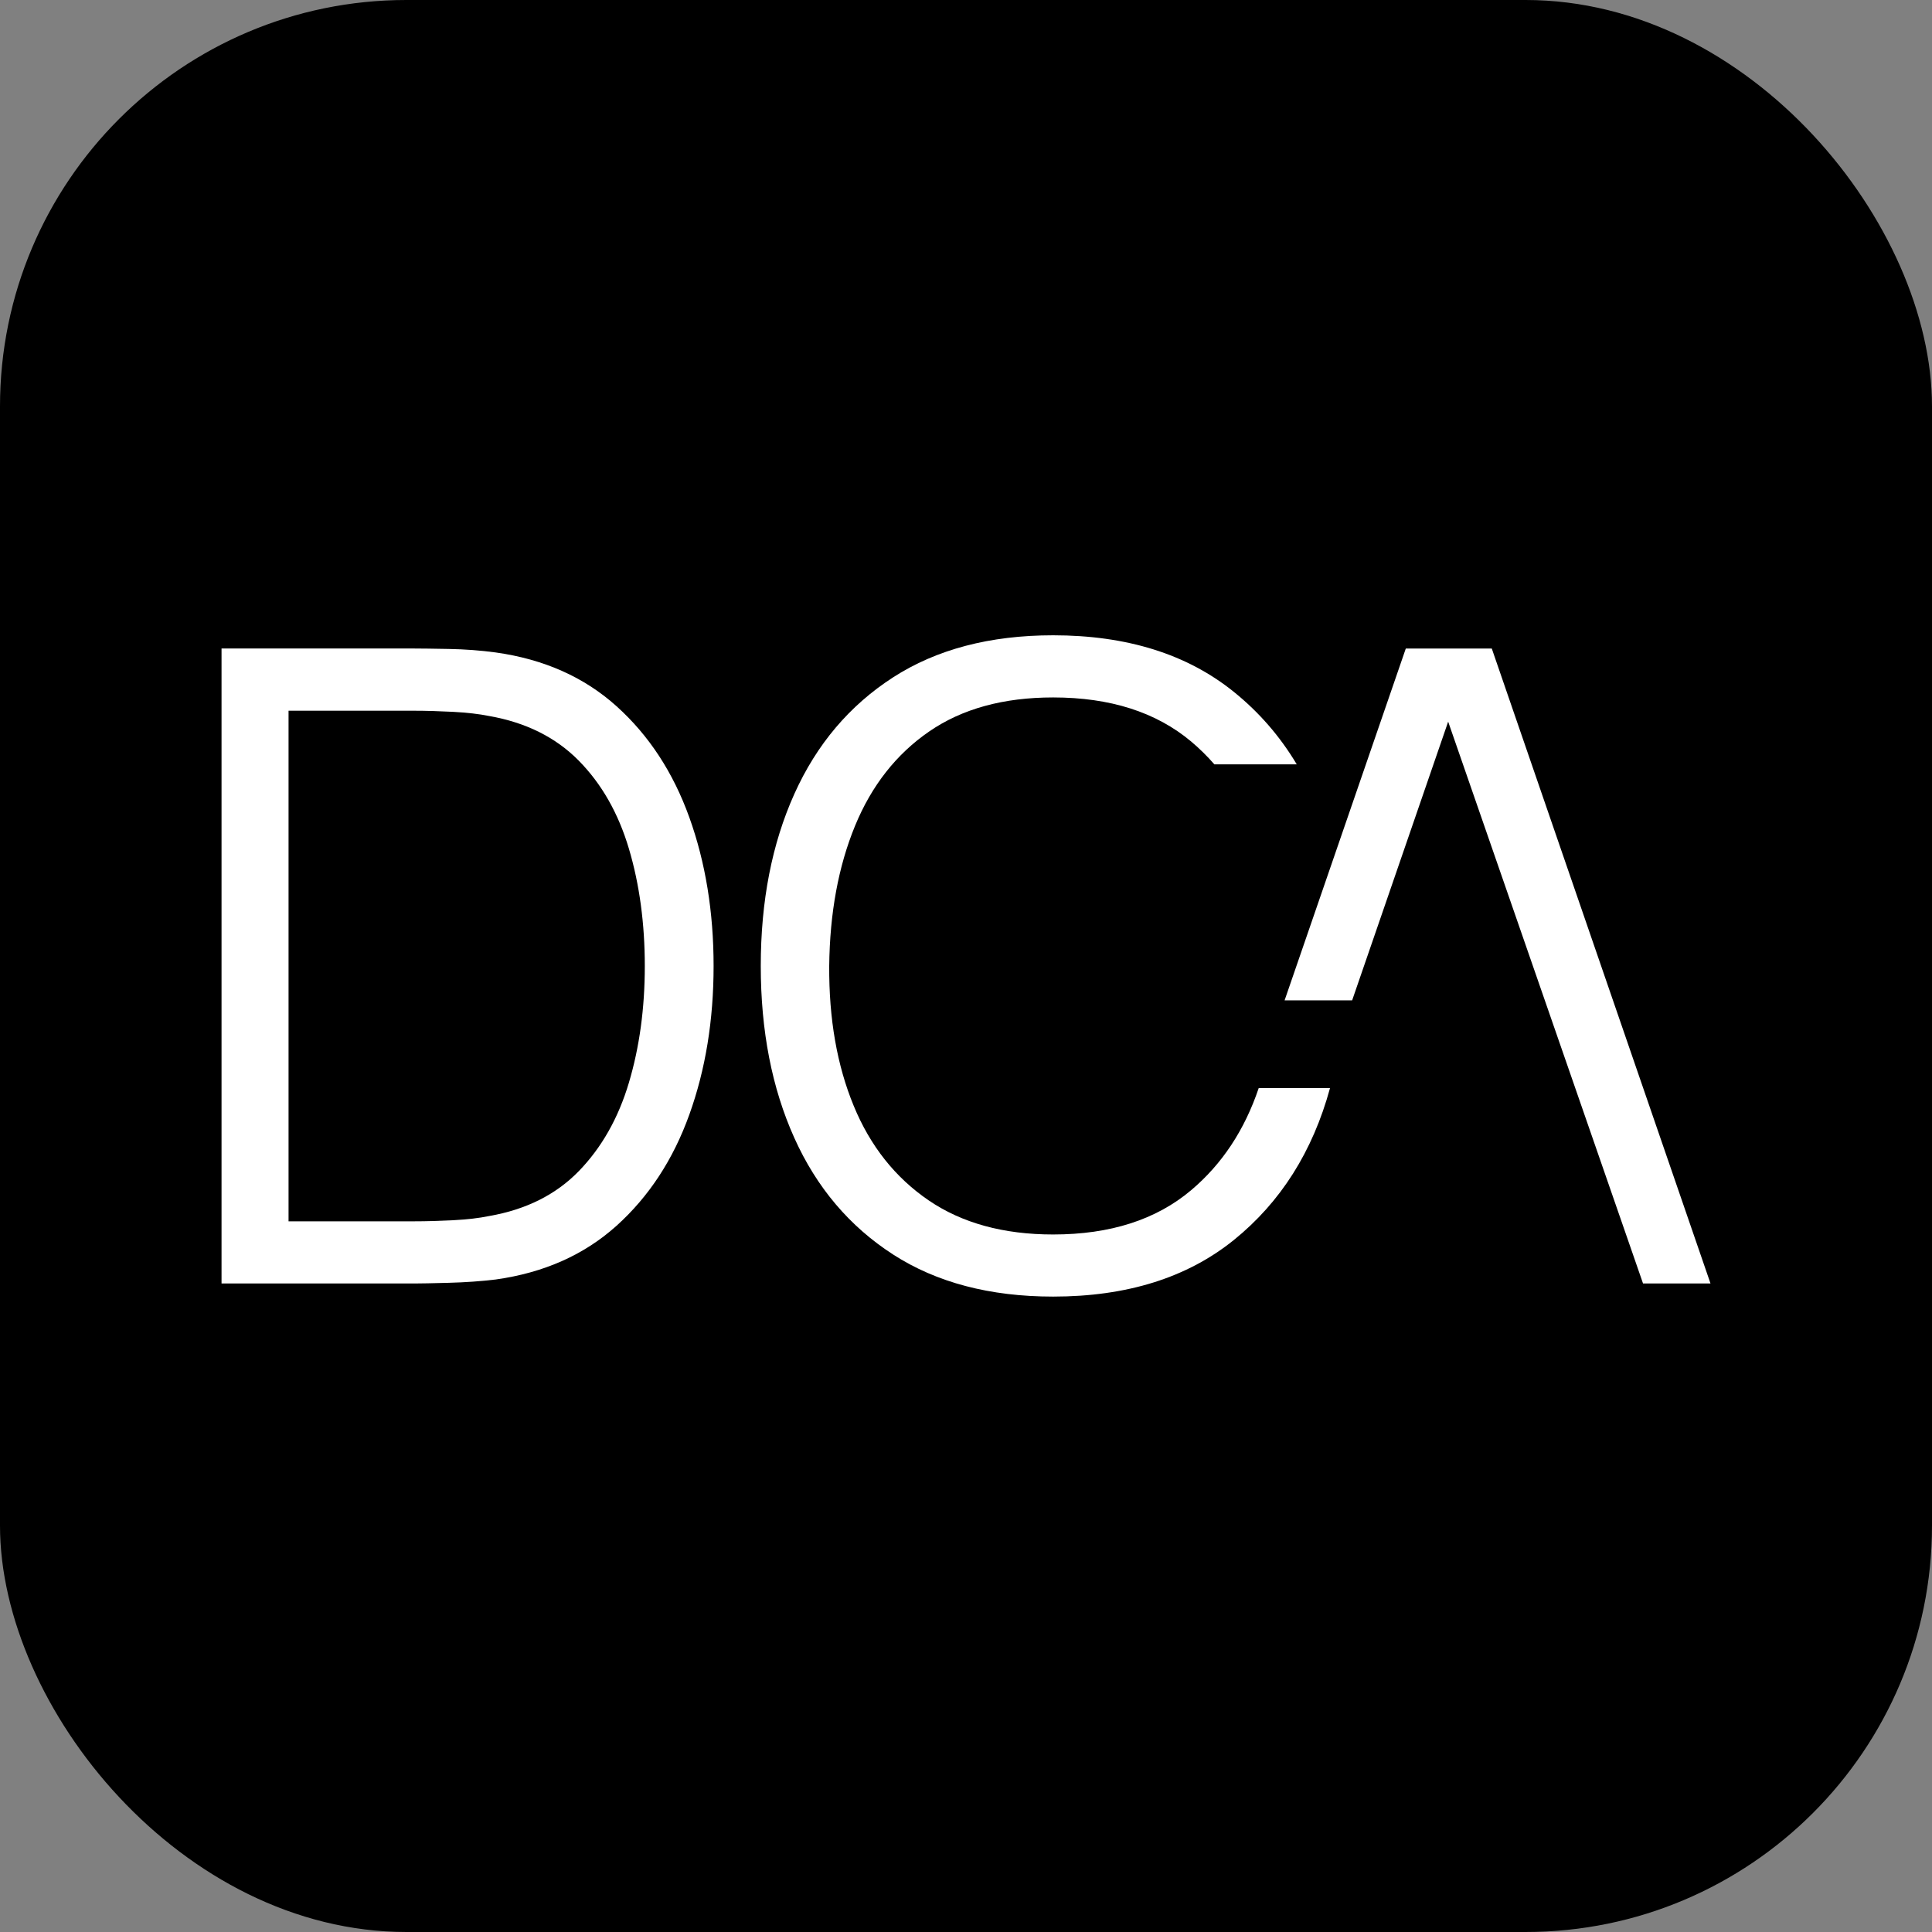
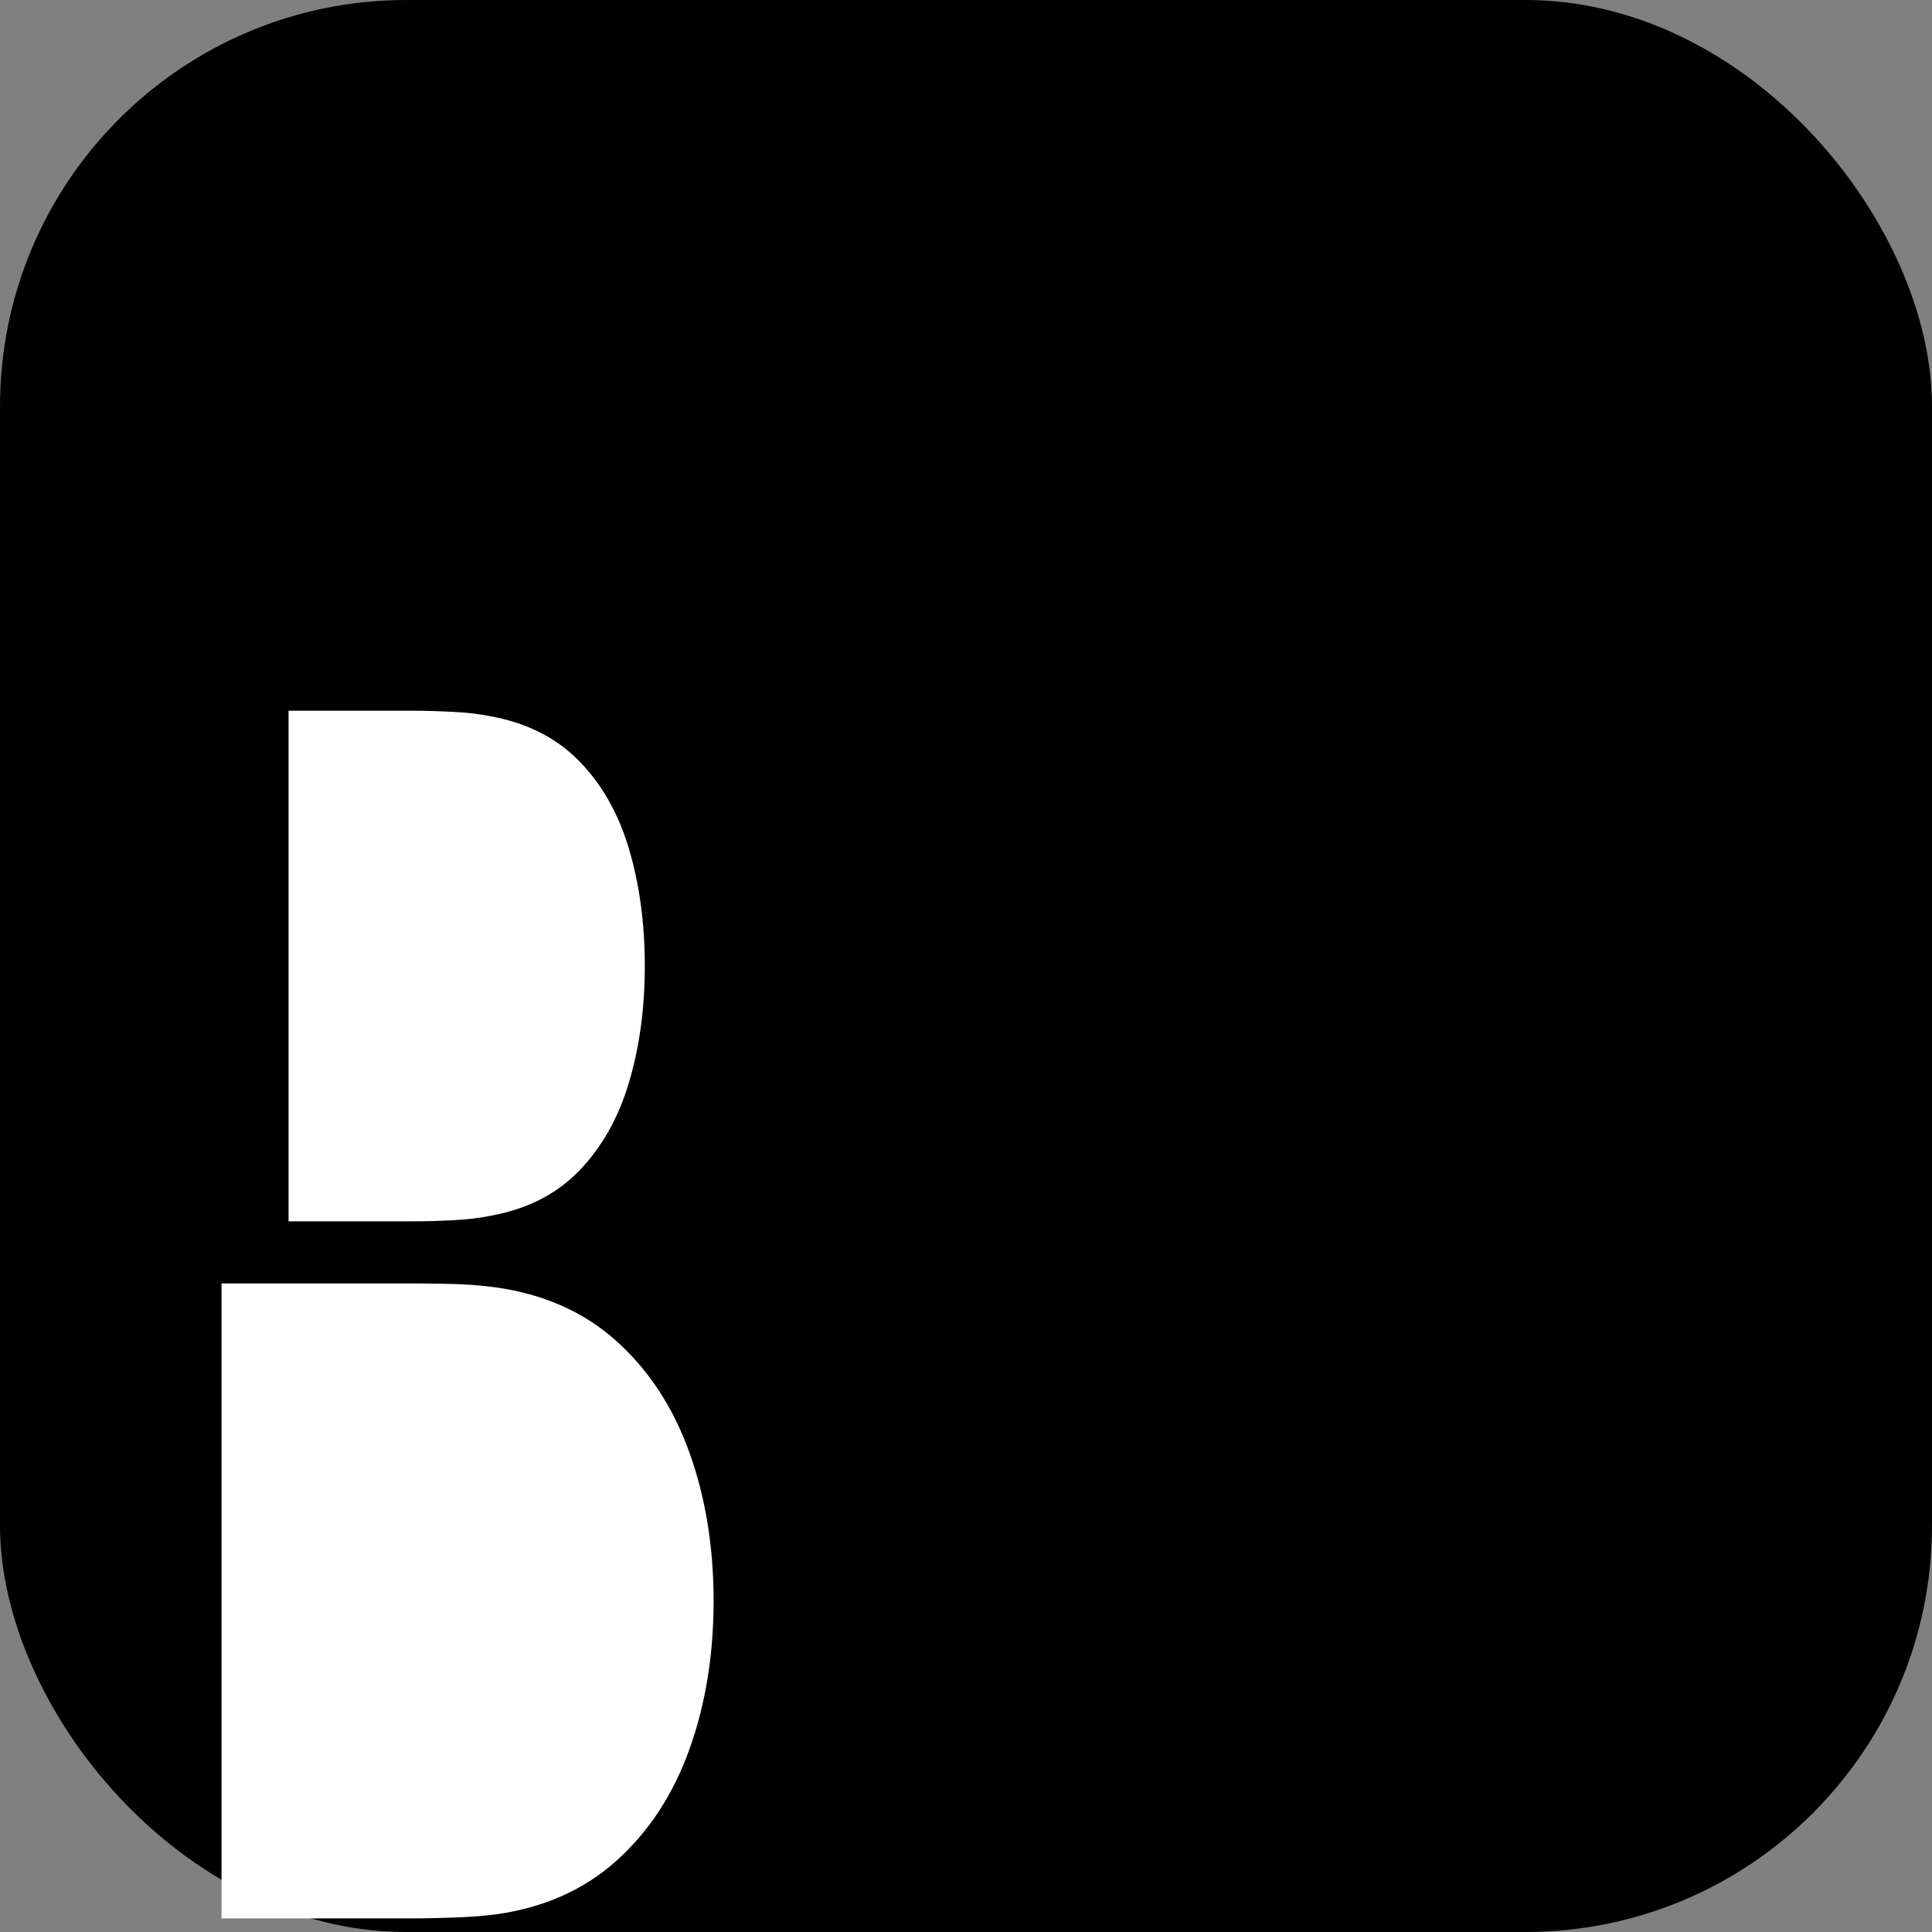
<svg xmlns="http://www.w3.org/2000/svg" id="Livello_1" data-name="Livello 1" viewBox="0 0 512 512">
  <rect x="0" y="0" width="512" height="512" fill="#808080" stroke="none" />
  <defs>
    <style>      .cls-1 {        fill: #fff;      }    </style>
  </defs>
  <rect width="512" height="512" rx="107.69" ry="107.69" />
  <g>
-     <path class="cls-1" d="M58.71,340.12v-168.26h51.06c1.79,0,4.85.04,9.17.12,4.32.08,8.47.39,12.44.93,12.77,1.79,23.45,6.54,32.02,14.26,8.57,7.71,14.99,17.53,19.28,29.45,4.28,11.92,6.43,25.04,6.43,39.38s-2.14,27.46-6.43,39.38c-4.28,11.92-10.71,21.73-19.28,29.45-8.57,7.71-19.24,12.46-32.02,14.25-3.9.47-8.06.76-12.5.88-4.44.12-7.48.18-9.11.18h-51.06ZM166.67,286.9c2.8-9.39,4.21-19.69,4.21-30.9s-1.4-21.65-4.21-31.08c-2.8-9.42-7.24-17.21-13.32-23.37-6.08-6.15-13.98-10.09-23.72-11.8-2.65-.54-5.86-.91-9.64-1.11-3.78-.19-7.19-.29-10.22-.29h-33.3v135.31h33.3c3.19,0,6.64-.1,10.34-.29,3.7-.19,6.87-.56,9.52-1.11,9.82-1.71,17.74-5.69,23.78-11.92,6.04-6.23,10.46-14.04,13.26-23.43" />
-     <path class="cls-1" d="M333.57,288.36c-3.75,11.12-9.71,20.14-17.9,27.05-9.27,7.83-21.46,11.74-36.57,11.74-13.17,0-24.17-3.02-33.01-9.05-8.84-6.04-15.47-14.39-19.86-25.07-4.4-10.67-6.57-23.01-6.48-37.04.15-14.02,2.43-26.38,6.83-37.1,4.4-10.71,10.96-19.06,19.69-25.06,8.73-6,19.66-9,32.83-9,15.11,0,27.3,3.9,36.57,11.68,2.21,1.86,4.26,3.88,6.15,6.05h21.83c-4.41-7.39-9.96-13.79-16.65-19.19-12.39-10.01-28.36-15.01-47.91-15.01-16.75,0-30.89,3.72-42.42,11.15-11.53,7.44-20.25,17.74-26.17,30.91-5.92,13.16-8.89,28.35-8.89,45.56s2.96,32.4,8.89,45.57c5.91,13.16,14.64,23.46,26.17,30.9,11.53,7.44,25.67,11.16,42.42,11.16,19.55,0,35.52-5.01,47.91-15.01,12.38-10.01,20.88-23.43,25.47-40.26h-18.91Z" />
-     <path class="cls-1" d="M395.33,171.87h-22.78l-32.12,93.24h17.9l25.45-73.86,51.64,148.88h17.88l-57.96-168.26Z" />
+     <path class="cls-1" d="M58.71,340.12h51.06c1.79,0,4.85.04,9.17.12,4.32.08,8.47.39,12.44.93,12.77,1.79,23.45,6.54,32.02,14.26,8.57,7.71,14.99,17.53,19.28,29.45,4.28,11.92,6.43,25.04,6.43,39.38s-2.14,27.46-6.43,39.38c-4.28,11.92-10.71,21.73-19.28,29.45-8.57,7.71-19.24,12.46-32.02,14.25-3.9.47-8.06.76-12.5.88-4.44.12-7.48.18-9.11.18h-51.06ZM166.67,286.9c2.8-9.39,4.21-19.69,4.21-30.9s-1.4-21.65-4.21-31.08c-2.8-9.42-7.24-17.21-13.32-23.37-6.08-6.15-13.98-10.09-23.72-11.8-2.65-.54-5.86-.91-9.64-1.11-3.78-.19-7.19-.29-10.22-.29h-33.3v135.31h33.3c3.19,0,6.64-.1,10.34-.29,3.7-.19,6.87-.56,9.52-1.11,9.82-1.71,17.74-5.69,23.78-11.92,6.04-6.23,10.46-14.04,13.26-23.43" />
  </g>
</svg>